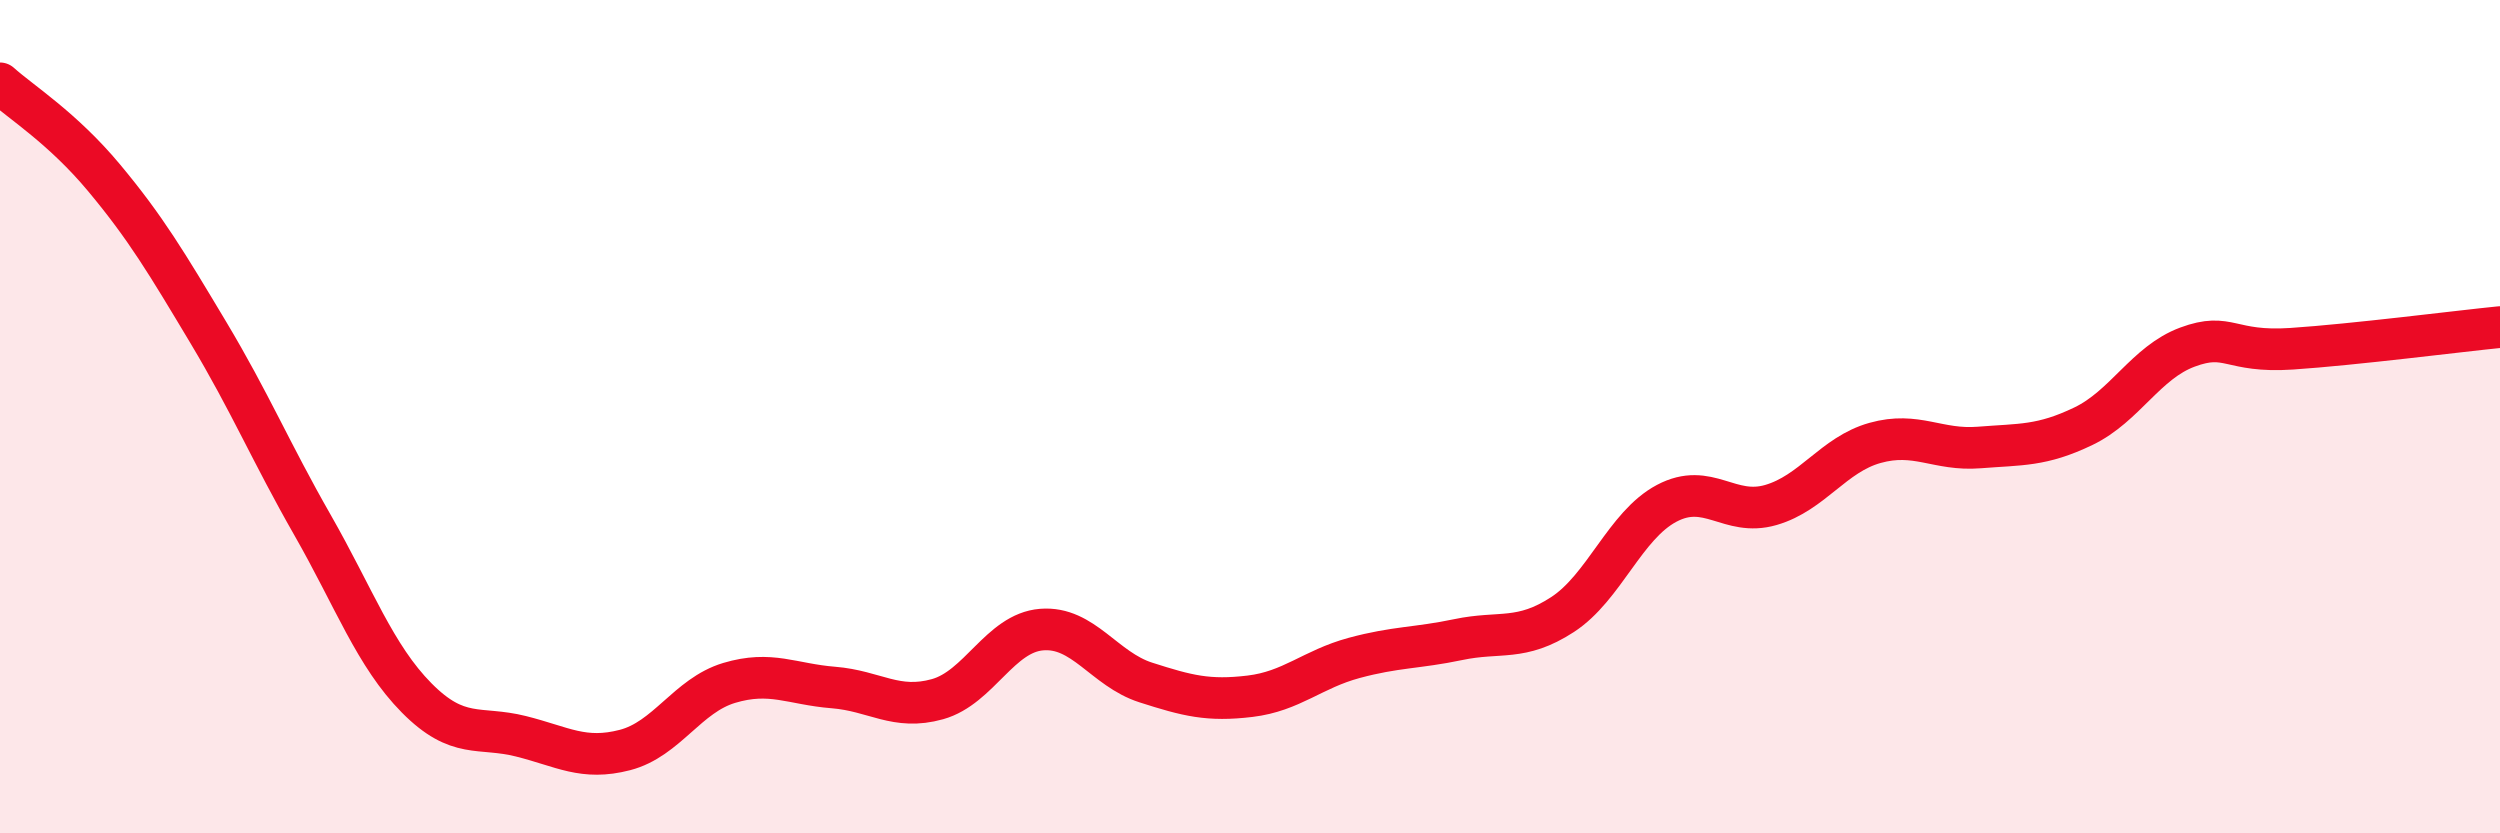
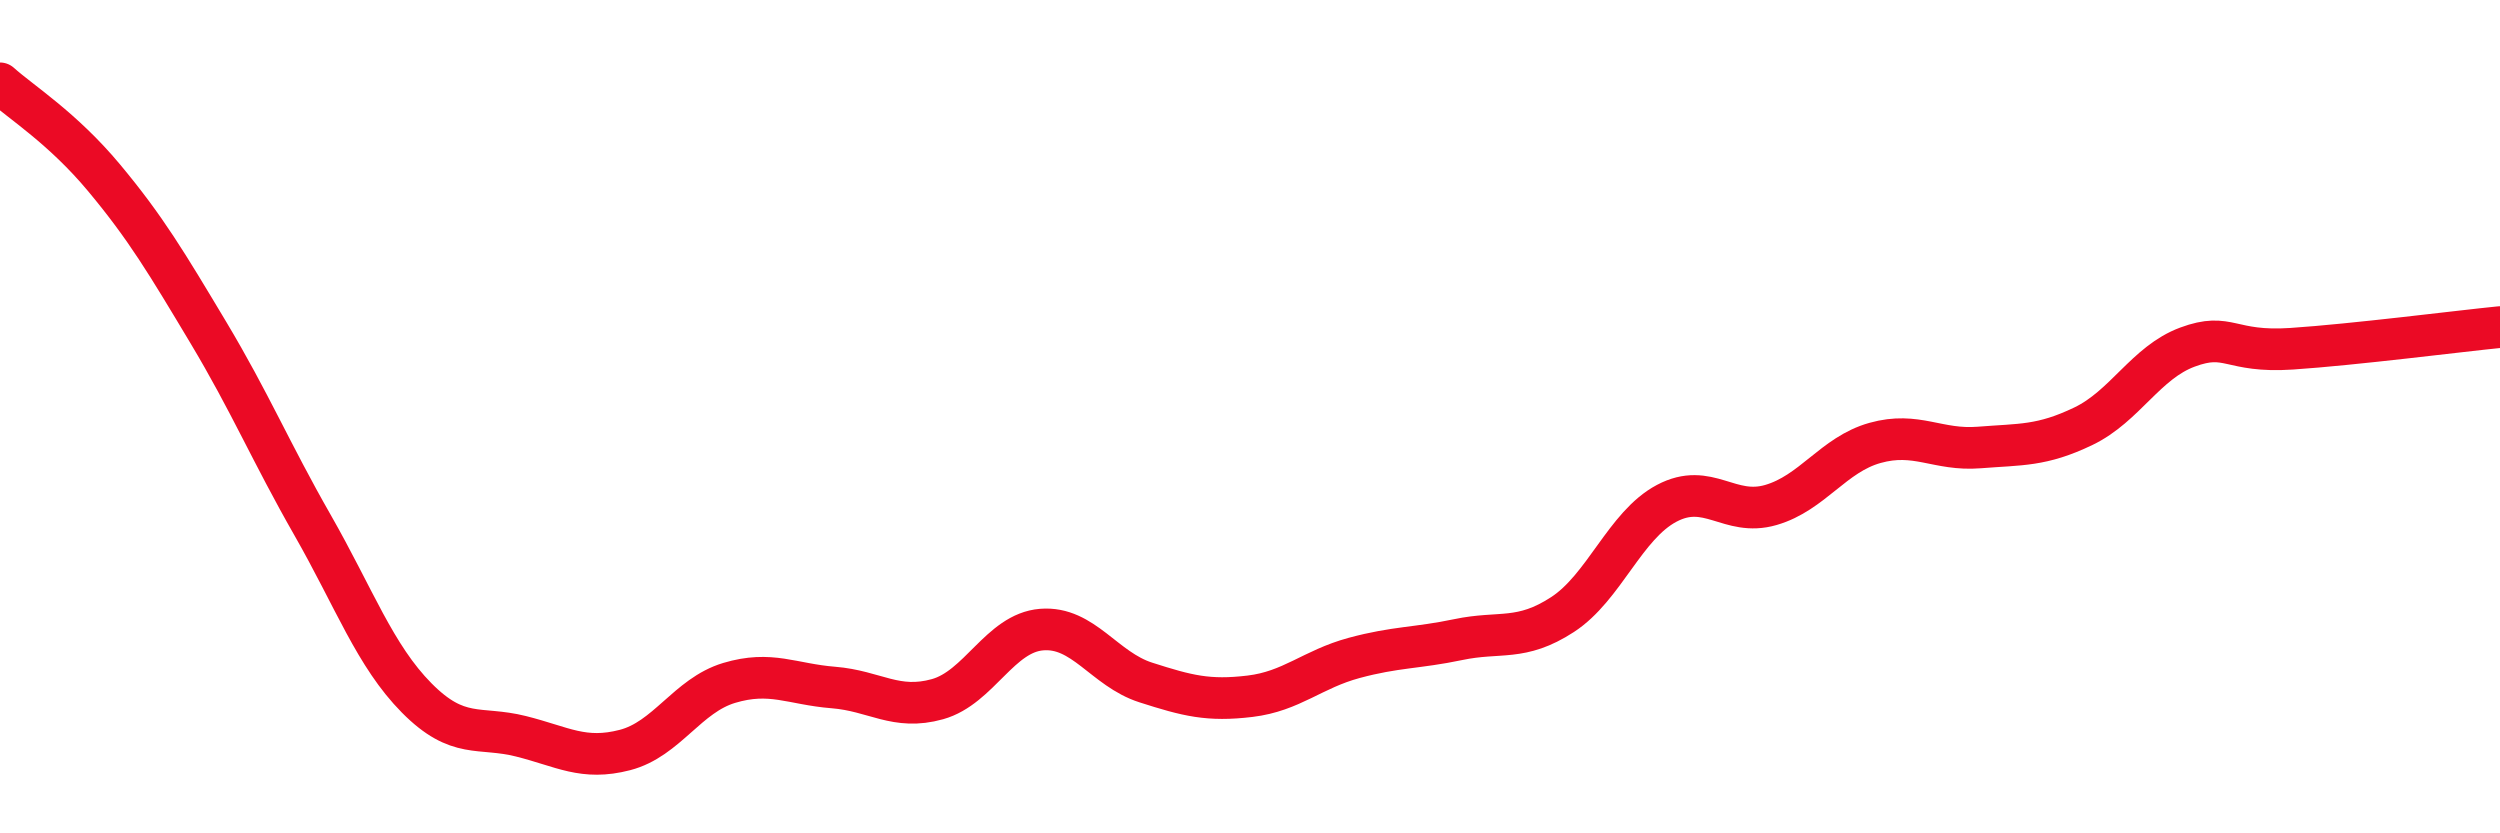
<svg xmlns="http://www.w3.org/2000/svg" width="60" height="20" viewBox="0 0 60 20">
-   <path d="M 0,2 C 0.5,2.45 1.5,3.07 2.5,4.27 C 3.5,5.47 4,6.31 5,7.98 C 6,9.65 6.5,10.85 7.5,12.6 C 8.5,14.35 9,15.74 10,16.75 C 11,17.76 11.5,17.42 12.5,17.67 C 13.5,17.92 14,18.26 15,18 C 16,17.74 16.5,16.69 17.5,16.39 C 18.5,16.09 19,16.42 20,16.5 C 21,16.58 21.5,17.06 22.5,16.78 C 23.5,16.5 24,15.19 25,15.11 C 26,15.03 26.5,16.06 27.5,16.38 C 28.5,16.7 29,16.83 30,16.71 C 31,16.59 31.5,16.06 32.5,15.79 C 33.5,15.52 34,15.56 35,15.35 C 36,15.14 36.5,15.4 37.5,14.75 C 38.5,14.1 39,12.61 40,12.08 C 41,11.55 41.5,12.41 42.5,12.12 C 43.5,11.83 44,10.91 45,10.63 C 46,10.35 46.5,10.82 47.5,10.74 C 48.5,10.66 49,10.71 50,10.23 C 51,9.75 51.5,8.7 52.5,8.33 C 53.5,7.96 53.5,8.47 55,8.37 C 56.5,8.27 59,7.95 60,7.85L60 20L0 20Z" fill="#EB0A25" opacity="0.1" stroke-linecap="round" stroke-linejoin="round" />
  <path d="M 0,2 C 0.5,2.45 1.5,3.07 2.5,4.27 C 3.5,5.47 4,6.31 5,7.98 C 6,9.65 6.5,10.85 7.5,12.6 C 8.5,14.35 9,15.74 10,16.75 C 11,17.76 11.5,17.42 12.5,17.67 C 13.5,17.92 14,18.26 15,18 C 16,17.74 16.5,16.69 17.5,16.39 C 18.5,16.09 19,16.42 20,16.5 C 21,16.58 21.5,17.06 22.5,16.78 C 23.5,16.5 24,15.19 25,15.11 C 26,15.03 26.5,16.06 27.5,16.38 C 28.5,16.7 29,16.83 30,16.71 C 31,16.59 31.5,16.06 32.5,15.79 C 33.5,15.52 34,15.56 35,15.35 C 36,15.14 36.5,15.4 37.5,14.75 C 38.5,14.1 39,12.61 40,12.08 C 41,11.55 41.5,12.41 42.5,12.12 C 43.5,11.83 44,10.91 45,10.63 C 46,10.35 46.5,10.82 47.5,10.74 C 48.5,10.66 49,10.71 50,10.23 C 51,9.75 51.5,8.7 52.5,8.33 C 53.5,7.96 53.5,8.47 55,8.37 C 56.5,8.27 59,7.95 60,7.85" stroke="#EB0A25" stroke-width="1" fill="none" stroke-linecap="round" stroke-linejoin="round" />
</svg>